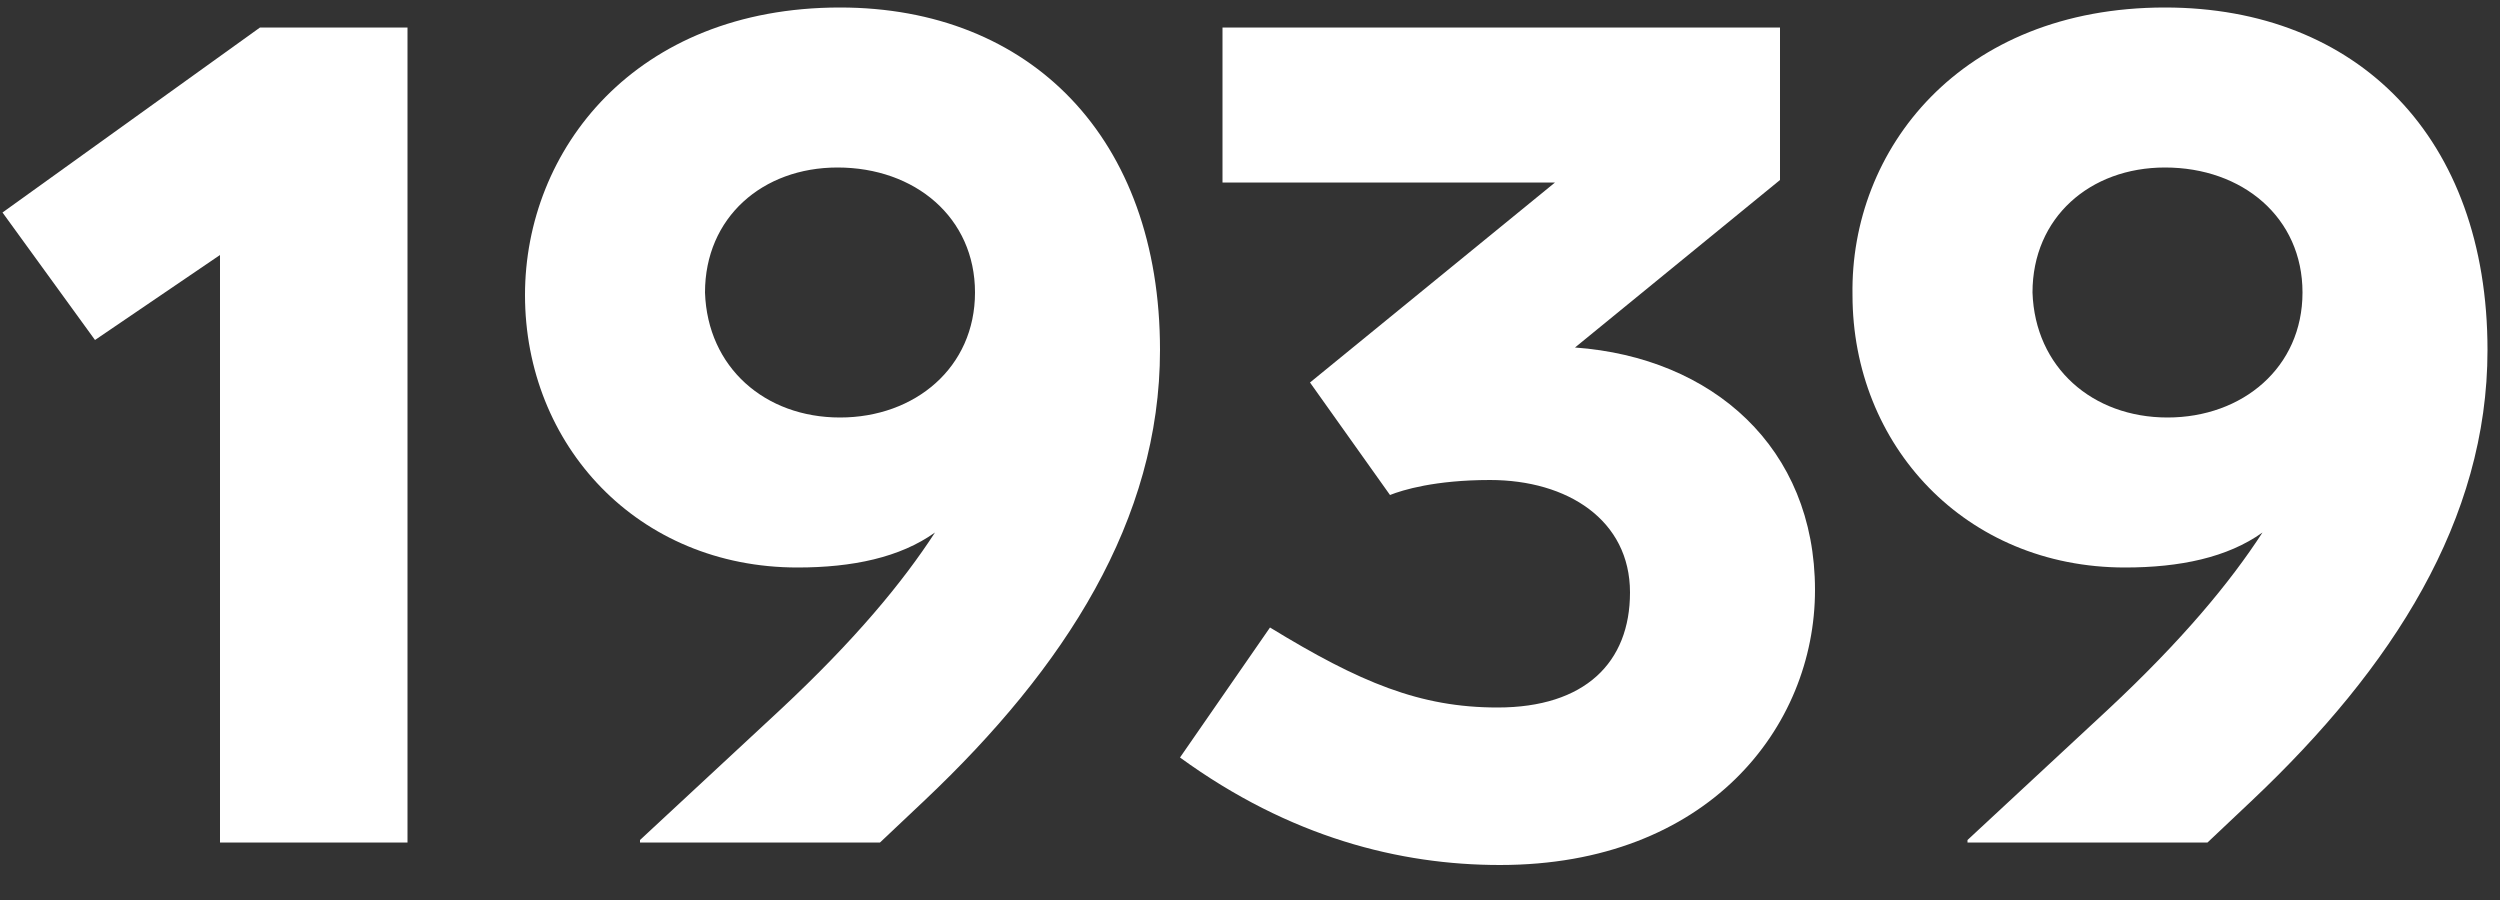
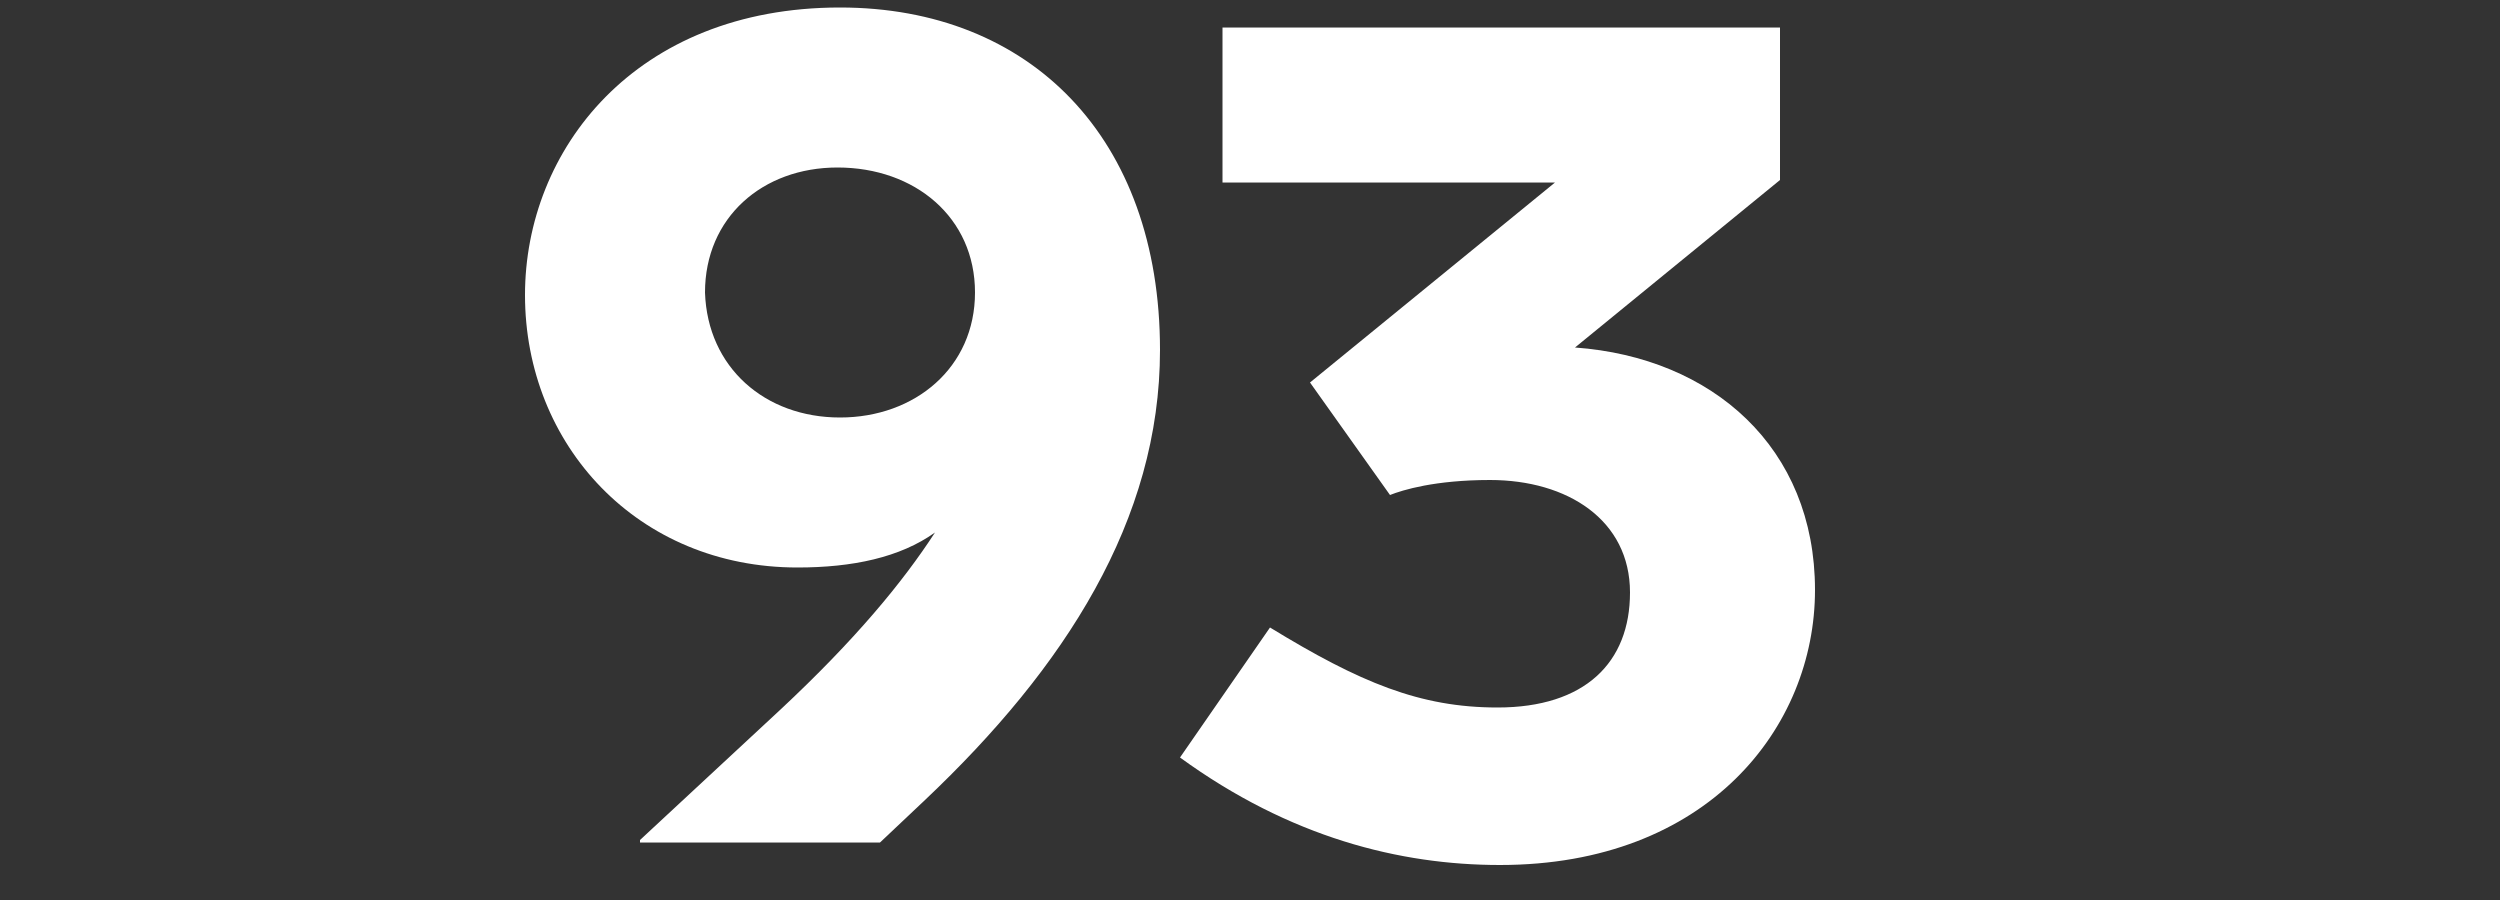
<svg xmlns="http://www.w3.org/2000/svg" version="1.1" id="レイヤー_1" x="0px" y="0px" viewBox="0 0 100 36" style="enable-background:new 0 0 100 36;" xml:space="preserve">
  <rect x="0" y="0" width="100" height="36" fill="#333333" stroke="none" />
  <style type="text/css">
	.st0{fill:#FFFFFF;}
</style>
  <g>
-     <path class="st0" d="M16.3,1.1v32.6H8.8V10.2l-5,3.4L0.1,8.5l10.3-7.4H16.3z" />
    <path class="st0" d="M46.4,14c0,6.8-3.8,12.7-9.4,18l-1.8,1.7h-9.6v-0.1l5.6-5.2c3-2.8,4.9-5.1,6.2-7.1c-1.4,1-3.3,1.4-5.5,1.4   c-6.4,0-10.9-4.9-10.9-10.9c0-5.8,4.4-11.5,12.6-11.5C41.2,0.3,46.4,5.5,46.4,14z M33.6,16.7c3,0,5.4-2,5.4-5c0-3-2.4-5-5.5-5   c-3,0-5.3,2-5.3,5C28.3,14.7,30.6,16.7,33.6,16.7z" />
    <path class="st0" d="M72.6,23.6c0,5.5-4.3,11-12.6,11c-4,0-8.4-1.1-12.8-4.3l3.6-5.2c3.6,2.2,6,3.2,9.1,3.2c3.5,0,5.3-1.8,5.3-4.6   c0-2.9-2.5-4.5-5.6-4.5c-2.2,0-3.5,0.4-4,0.6l-3.2-4.5l9.8-8H48.9V1.1h22.3v6.1L63,13.9C68.5,14.3,72.6,17.9,72.6,23.6z" />
-     <path class="st0" d="M99.5,14c0,6.8-3.8,12.7-9.4,18l-1.8,1.7h-9.6v-0.1l5.6-5.2c3-2.8,4.9-5.1,6.2-7.1c-1.4,1-3.3,1.4-5.5,1.4   c-6.4,0-10.9-4.9-10.9-10.9C74,6,78.4,0.3,86.6,0.3C94.3,0.3,99.5,5.5,99.5,14z M86.7,16.7c3,0,5.4-2,5.4-5c0-3-2.4-5-5.5-5   c-3,0-5.3,2-5.3,5C81.4,14.7,83.7,16.7,86.7,16.7z" />
  </g>
</svg>